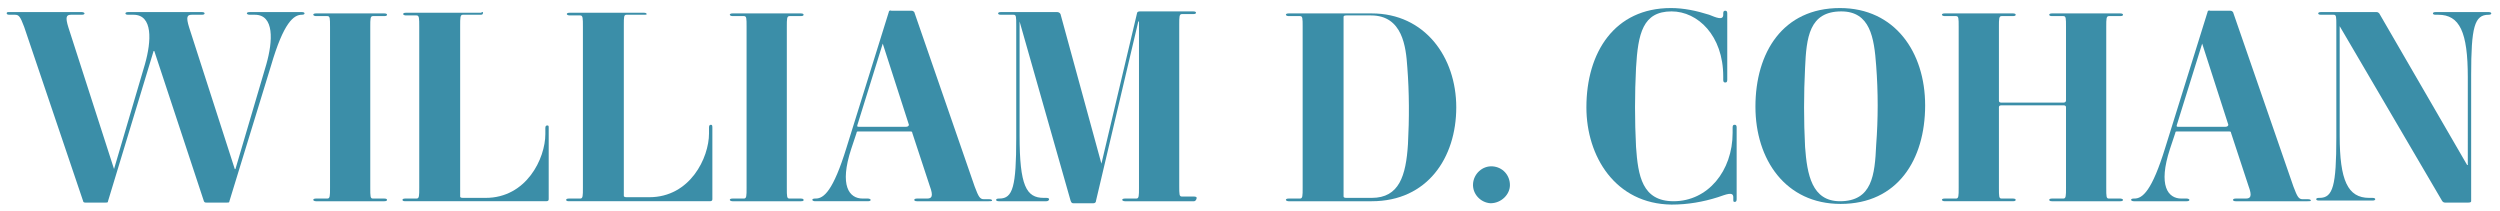
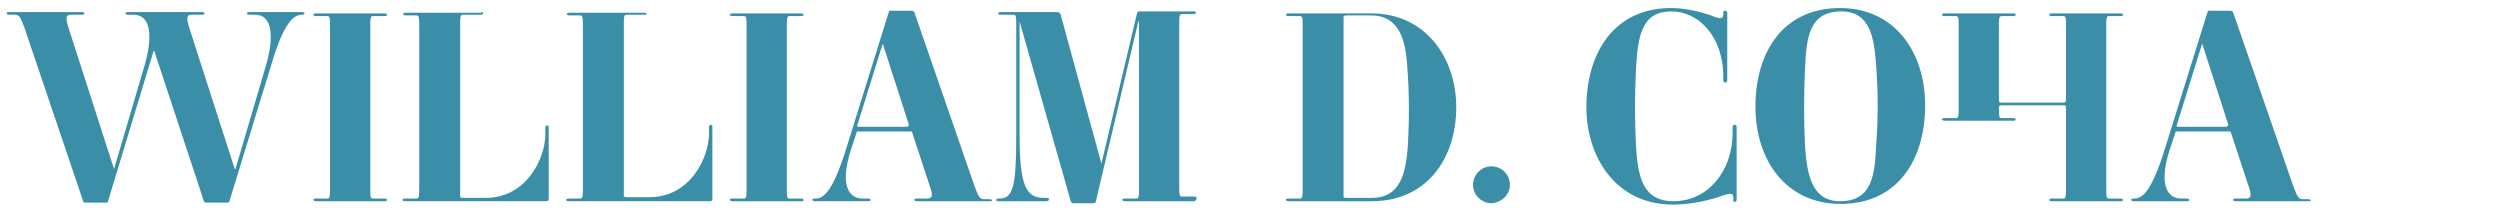
<svg xmlns="http://www.w3.org/2000/svg" version="1.1" id="Layer_1" x="0px" y="0px" viewBox="0 0 372.7 31.5" style="enable-background:new 0 0 372.7 31.5;" xml:space="preserve">
  <style type="text/css">
	.st0{fill:#3B8EA8;}
</style>
  <path class="st0" d="M45,2.2L45,2.2c-1.2,0-2.7,1.1-4.6,7.6L34.2,30c0,0.2-0.1,0.2-0.4,0.2h-3c-0.2,0-0.3,0-0.4-0.2L23,7.6h-0.1  L16.1,30c0,0.2-0.1,0.2-0.4,0.2h-3c-0.2,0-0.3-0.1-0.3-0.2L3.6,4C3,2.4,2.8,2.2,2.2,2.2H1.4C1.1,2.2,1,2.1,1,2  c0-0.2,0.1-0.2,0.4-0.2h10.8c0.2,0,0.4,0.1,0.4,0.2c0,0.1-0.1,0.2-0.4,0.2h-1.6c-0.7,0-0.9,0.3-0.4,1.9L17,25.2l0,0l4.6-15.6  c1-3.5,1.2-7.4-1.7-7.4h-0.8c-0.3,0-0.4-0.1-0.4-0.2s0.1-0.2,0.4-0.2h11c0.3,0,0.4,0.1,0.4,0.2c0,0.1-0.1,0.2-0.4,0.2h-1.5  c-0.7,0-0.9,0.3-0.4,1.9L35,25.2h0.1l4.6-15.6c1-3.5,1.2-7.4-1.7-7.4h-0.8c-0.2,0-0.4-0.1-0.4-0.2s0.1-0.2,0.4-0.2H45  c0.3,0,0.4,0.1,0.4,0.2C45.4,2.1,45.3,2.2,45,2.2z" />
  <path class="st0" d="M57.3,30H47.1c-0.2,0-0.4-0.1-0.4-0.2s0.1-0.2,0.4-0.2h1.7c0.4,0,0.4-0.4,0.4-1.6V4c0-1.3,0-1.6-0.4-1.6h-1.7  c-0.2,0-0.4-0.1-0.4-0.2S46.8,2,47.1,2h10.2c0.3,0,0.4,0.1,0.4,0.2s-0.1,0.2-0.4,0.2h-1.7c-0.4,0-0.4,0.4-0.4,1.6v24  c0,1.3,0,1.6,0.4,1.6h1.7c0.3,0,0.4,0.1,0.4,0.2S57.6,30,57.3,30z" />
  <path class="st0" d="M81.8,19.1v10.6c0,0.2-0.1,0.3-0.4,0.3h-21c-0.3,0-0.4-0.1-0.4-0.2s0.1-0.2,0.4-0.2h1.7c0.4,0,0.4-0.4,0.4-1.6  V4c0-1.3,0-1.7-0.4-1.7h-1.6c-0.2,0-0.4-0.1-0.4-0.2s0.1-0.2,0.4-0.2h11.2C72,1.7,72,1.8,72,1.9s0,0.3-0.3,0.3H69  c-0.4,0-0.4,0.4-0.4,1.7v25.4c0,0.1,0.1,0.2,0.4,0.2h3.4c6.1,0,8.9-5.9,8.9-9.5v-0.9c0-0.3,0.1-0.4,0.3-0.4S81.8,18.8,81.8,19.1z" />
  <path class="st0" d="M106.2,19.1v10.6c0,0.2-0.1,0.3-0.4,0.3h-21c-0.3,0-0.4-0.1-0.4-0.2s0.1-0.2,0.4-0.2h1.7c0.4,0,0.4-0.4,0.4-1.6  V4c0-1.3,0-1.7-0.4-1.7h-1.6c-0.2,0-0.4-0.1-0.4-0.2s0.1-0.2,0.4-0.2H96c0.3,0,0.4,0.1,0.4,0.2c0,0.1-0.1,0.1-0.4,0.1h-2.6  C93,2.2,93,2.5,93,3.8v25.4c0,0.1,0.1,0.2,0.4,0.2h3.4c6.1,0,8.9-5.9,8.9-9.5V19c0-0.3,0.1-0.4,0.3-0.4S106.2,18.8,106.2,19.1z" />
  <path class="st0" d="M119.4,30h-10.2c-0.2,0-0.4-0.1-0.4-0.2s0.1-0.2,0.4-0.2h1.7c0.4,0,0.4-0.4,0.4-1.6V4c0-1.3,0-1.6-0.4-1.6h-1.7  c-0.2,0-0.4-0.1-0.4-0.2s0.1-0.2,0.4-0.2h10.2c0.3,0,0.4,0.1,0.4,0.2s-0.1,0.2-0.4,0.2h-1.7c-0.4,0-0.4,0.4-0.4,1.6v24  c0,1.3,0,1.6,0.4,1.6h1.7c0.3,0,0.4,0.1,0.4,0.2S119.8,30,119.4,30z" />
  <path class="st0" d="M147.4,30h-10.7c-0.3,0-0.4-0.1-0.4-0.2s0.1-0.2,0.4-0.2h1.5c0.7,0,1-0.3,0.4-1.9l-2.6-7.9  c0-0.2-0.1-0.2-0.4-0.2H128c-0.2,0-0.3,0-0.3,0.2l-0.8,2.4c-1.8,5.5-0.3,7.4,1.7,7.4h0.8c0.2,0,0.4,0.1,0.4,0.2s-0.1,0.2-0.4,0.2  h-7.9c-0.2,0-0.4-0.1-0.4-0.2s0.1-0.2,0.4-0.2h0.1c1.2,0,2.6-1.1,4.6-7.6l6.3-20.2c0-0.2,0.2-0.3,0.4-0.2h3c0.2,0,0.3,0.1,0.4,0.2  l9,26c0.6,1.6,0.8,1.9,1.4,1.9h0.8c0.3,0,0.4,0.1,0.4,0.2S147.6,30,147.4,30z M131.6,6.5L131.6,6.5l-3.8,12.2c0,0.2,0,0.2,0.3,0.2h7  c0.3,0,0.4-0.2,0.4-0.3L131.6,6.5z" />
  <path class="st0" d="M178,30h-10.3c-0.2,0-0.4-0.1-0.4-0.2s0.1-0.2,0.4-0.2h1.7c0.4,0,0.4-0.4,0.4-1.6V3.2h-0.1l-6.3,26.7  c0,0.3-0.2,0.4-0.4,0.4h-3c-0.2,0-0.3-0.1-0.4-0.4L152,3.2h0v17c0,7.5,1,9.3,3.6,9.3h0.4c0.3,0,0.4,0.1,0.4,0.2S156.3,30,156,30  h-7.1c-0.3,0-0.4-0.1-0.4-0.2s0.1-0.2,0.4-0.2h0.1c2,0,2.5-1.8,2.5-9V3.8c0-1.3,0-1.6-0.4-1.6h-1.9c-0.3,0-0.4-0.1-0.4-0.2  s0.1-0.2,0.4-0.2h8.4c0.2,0,0.4,0.1,0.5,0.3l6.1,22.3l0,0L169.5,2c0-0.2,0.2-0.3,0.4-0.3h8c0.3,0,0.4,0.1,0.4,0.2  c0,0.1-0.1,0.2-0.4,0.2h-1.7c-0.4,0-0.4,0.4-0.4,1.6v24c0,1.3,0,1.6,0.4,1.6h1.8c0.3,0,0.4,0.1,0.4,0.2S178.3,30,178,30z" />
  <path class="st0" d="M204.5,30h-12.4c-0.2,0-0.4-0.1-0.4-0.2s0.1-0.2,0.4-0.2h1.7c0.4,0,0.4-0.4,0.4-1.6V4c0-1.3,0-1.6-0.4-1.6h-1.7  c-0.2,0-0.4-0.1-0.4-0.2s0.1-0.2,0.4-0.2h12.4c7.9,0,12.6,6.5,12.6,14S212.8,30,204.5,30z M209.8,10c-0.2-3-0.7-7.7-5.4-7.7h-3.7  c-0.3,0-0.4,0.1-0.4,0.2v26.8c0,0.1,0.1,0.2,0.4,0.2h3.8c4.1,0,5.1-3.3,5.4-8C210.1,17.7,210.1,13.8,209.8,10L209.8,10z" />
  <path class="st0" d="M222.2,30.3c-1.5-0.1-2.7-1.4-2.6-2.9c0.1-1.5,1.4-2.7,2.9-2.6s2.6,1.3,2.6,2.8C225.1,29,223.8,30.3,222.2,30.3  L222.2,30.3z" />
  <path class="st0" d="M236.5,16c0-8.2,4.2-14.8,12.6-14.8c1.9,0,3.8,0.4,5.7,1c1,0.4,2.1,0.9,2.1,0V2c0-0.3,0.1-0.4,0.3-0.4  s0.3,0.1,0.3,0.4v9.9c0,0.3-0.1,0.4-0.3,0.4s-0.3-0.1-0.3-0.4v-0.5c0-6.1-3.8-9.7-7.7-9.7c-4.3,0-5,3.3-5.3,8.4  c-0.2,3.9-0.2,7.9,0,11.8c0.3,4.3,0.9,8.1,5.6,8.1c5.1,0,8.8-4.5,8.8-10.2V19c0-0.3,0.1-0.4,0.3-0.4s0.3,0.1,0.3,0.4v10.7  c0,0.3-0.1,0.4-0.3,0.4s-0.2-0.1-0.2-0.4v-0.3c0-0.9-1.1-0.4-2.3,0c-2.2,0.7-4.5,1.1-6.9,1.1C240.8,30.4,236.5,23.3,236.5,16z" />
  <path class="st0" d="M274.4,30.4c-8.2,0-12.7-6.6-12.7-14.5c0-8.1,4.1-14.7,12.6-14.7c8.2,0,12.7,6.6,12.7,14.5  C287,23.8,282.9,30.4,274.4,30.4z M279.7,9.8c-0.3-4.2-0.9-8.1-5.2-8.1c-4.8,0-5.2,3.9-5.4,8.4c-0.2,3.9-0.2,7.9,0,11.8  c0.3,4.1,1,8.1,5.2,8.1c4.8,0,5.2-3.9,5.4-8.4C280,17.7,280,13.7,279.7,9.8z" />
-   <path class="st0" d="M316.1,30h-10.2c-0.3,0-0.4-0.1-0.4-0.2s0.1-0.2,0.4-0.2h1.7c0.4,0,0.4-0.4,0.4-1.6V16c0-0.2-0.1-0.3-0.4-0.3  h-9.2c-0.3,0-0.4,0.1-0.4,0.3v12c0,1.3,0,1.6,0.4,1.6h1.7c0.3,0,0.4,0.1,0.4,0.2s-0.1,0.2-0.4,0.2h-10.2c-0.2,0-0.4-0.1-0.4-0.2  s0.1-0.2,0.4-0.2h1.7c0.4,0,0.4-0.4,0.4-1.6V4c0-1.3,0-1.6-0.4-1.6h-1.7c-0.2,0-0.4-0.1-0.4-0.2s0.1-0.2,0.4-0.2h10.2  c0.3,0,0.4,0.1,0.4,0.2s-0.1,0.2-0.4,0.2h-1.7C298,2.4,298,2.8,298,4v11c0,0.2,0.1,0.3,0.4,0.3h9.2c0.2,0,0.4-0.1,0.4-0.3V4  c0-1.3,0-1.6-0.4-1.6h-1.7c-0.3,0-0.4-0.1-0.4-0.2s0.1-0.2,0.4-0.2h10.2c0.3,0,0.4,0.1,0.4,0.2s-0.1,0.2-0.4,0.2h-1.7  C314,2.4,314,2.8,314,4v24c0,1.3,0,1.6,0.4,1.6h1.7c0.2,0,0.4,0.1,0.4,0.2S316.4,30,316.1,30z" />
+   <path class="st0" d="M316.1,30h-10.2c-0.3,0-0.4-0.1-0.4-0.2s0.1-0.2,0.4-0.2h1.7c0.4,0,0.4-0.4,0.4-1.6V16c0-0.2-0.1-0.3-0.4-0.3  h-9.2c-0.3,0-0.4,0.1-0.4,0.3c0,1.3,0,1.6,0.4,1.6h1.7c0.3,0,0.4,0.1,0.4,0.2s-0.1,0.2-0.4,0.2h-10.2c-0.2,0-0.4-0.1-0.4-0.2  s0.1-0.2,0.4-0.2h1.7c0.4,0,0.4-0.4,0.4-1.6V4c0-1.3,0-1.6-0.4-1.6h-1.7c-0.2,0-0.4-0.1-0.4-0.2s0.1-0.2,0.4-0.2h10.2  c0.3,0,0.4,0.1,0.4,0.2s-0.1,0.2-0.4,0.2h-1.7C298,2.4,298,2.8,298,4v11c0,0.2,0.1,0.3,0.4,0.3h9.2c0.2,0,0.4-0.1,0.4-0.3V4  c0-1.3,0-1.6-0.4-1.6h-1.7c-0.3,0-0.4-0.1-0.4-0.2s0.1-0.2,0.4-0.2h10.2c0.3,0,0.4,0.1,0.4,0.2s-0.1,0.2-0.4,0.2h-1.7  C314,2.4,314,2.8,314,4v24c0,1.3,0,1.6,0.4,1.6h1.7c0.2,0,0.4,0.1,0.4,0.2S316.4,30,316.1,30z" />
  <path class="st0" d="M344,30h-10.7c-0.3,0-0.4-0.1-0.4-0.2s0.1-0.2,0.4-0.2h1.5c0.7,0,1-0.3,0.4-1.9l-2.6-7.9c0-0.2-0.1-0.2-0.4-0.2  h-7.6c-0.2,0-0.3,0-0.3,0.2l-0.8,2.4c-1.8,5.5-0.3,7.4,1.7,7.4h0.8c0.2,0,0.4,0.1,0.4,0.2S326.3,30,326,30h-7.9  c-0.2,0-0.4-0.1-0.4-0.2s0.1-0.2,0.4-0.2h0.1c1.2,0,2.6-1.1,4.6-7.6l6.3-20.2c0-0.2,0.2-0.3,0.4-0.2h3c0.2,0,0.3,0.1,0.4,0.2l9,26  c0.6,1.6,0.8,1.9,1.4,1.9h0.8c0.3,0,0.4,0.1,0.4,0.2S344.3,30,344,30z M328.3,6.5L328.3,6.5l-3.8,12.2c0,0.2,0,0.2,0.3,0.2h7  c0.3,0,0.4-0.2,0.4-0.3L328.3,6.5z" />
-   <path class="st0" d="M371,2.2L371,2.2c-2.1,0-2.6,1.8-2.6,9V30c0,0.1-0.1,0.2-0.4,0.2h-3.5c-0.2,0-0.3-0.1-0.4-0.2L348.8,3.9l0,0  v16.3c0,6.7,1.2,9.3,4.4,9.3h0.5c0.3,0,0.4,0.1,0.4,0.2s-0.1,0.2-0.4,0.2h-8c-0.3,0-0.4-0.1-0.4-0.2s0.1-0.2,0.4-0.2h0.1  c2,0,2.5-1.8,2.5-9V3.8c0-1.3,0-1.6-0.4-1.6H346c-0.3,0-0.4-0.1-0.4-0.2s0.1-0.2,0.4-0.2h8.3c0.2,0,0.3,0.1,0.4,0.2l13.1,22.6h0.1  V11.5c0-6.7-1.2-9.3-4.4-9.3h-0.4c-0.3,0-0.4-0.1-0.4-0.2s0.1-0.2,0.4-0.2h7.9c0.3,0,0.4,0.1,0.4,0.2C371.4,2.1,371.3,2.2,371,2.2z" />
</svg>